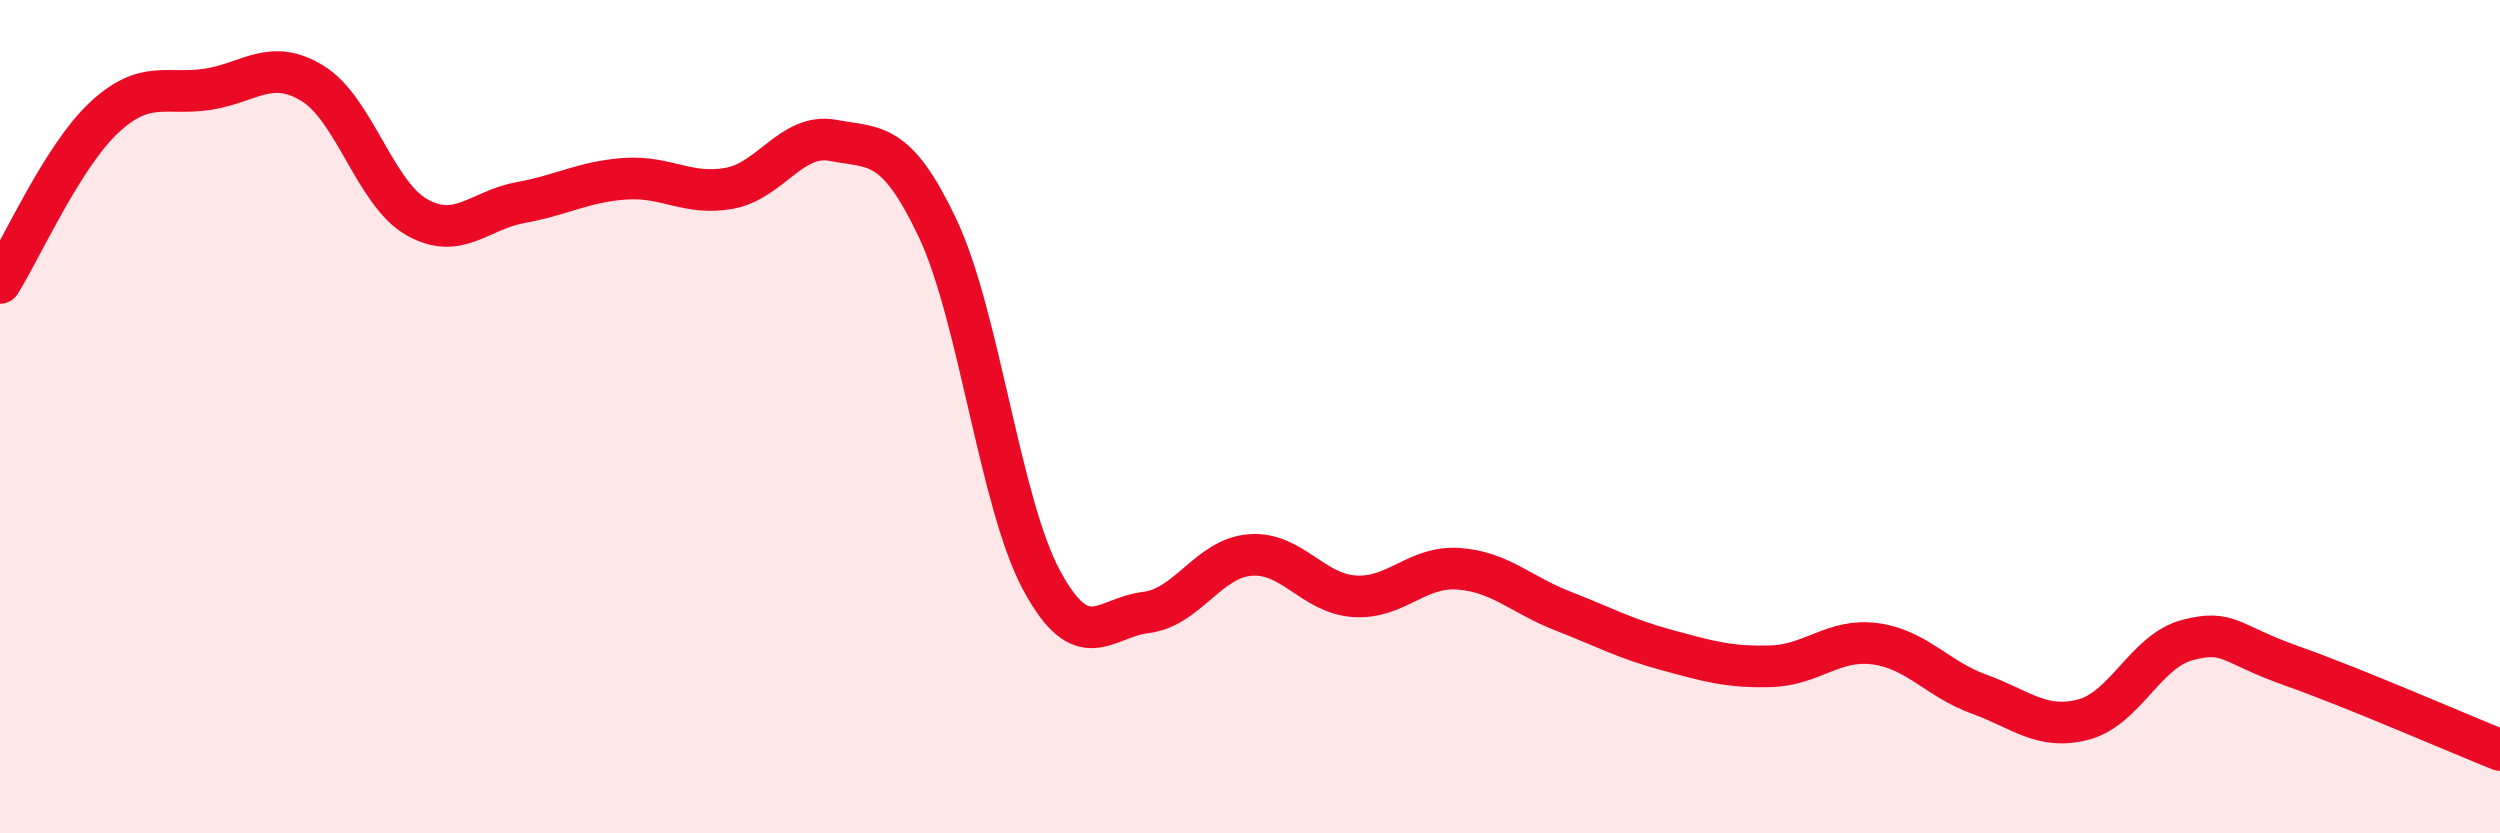
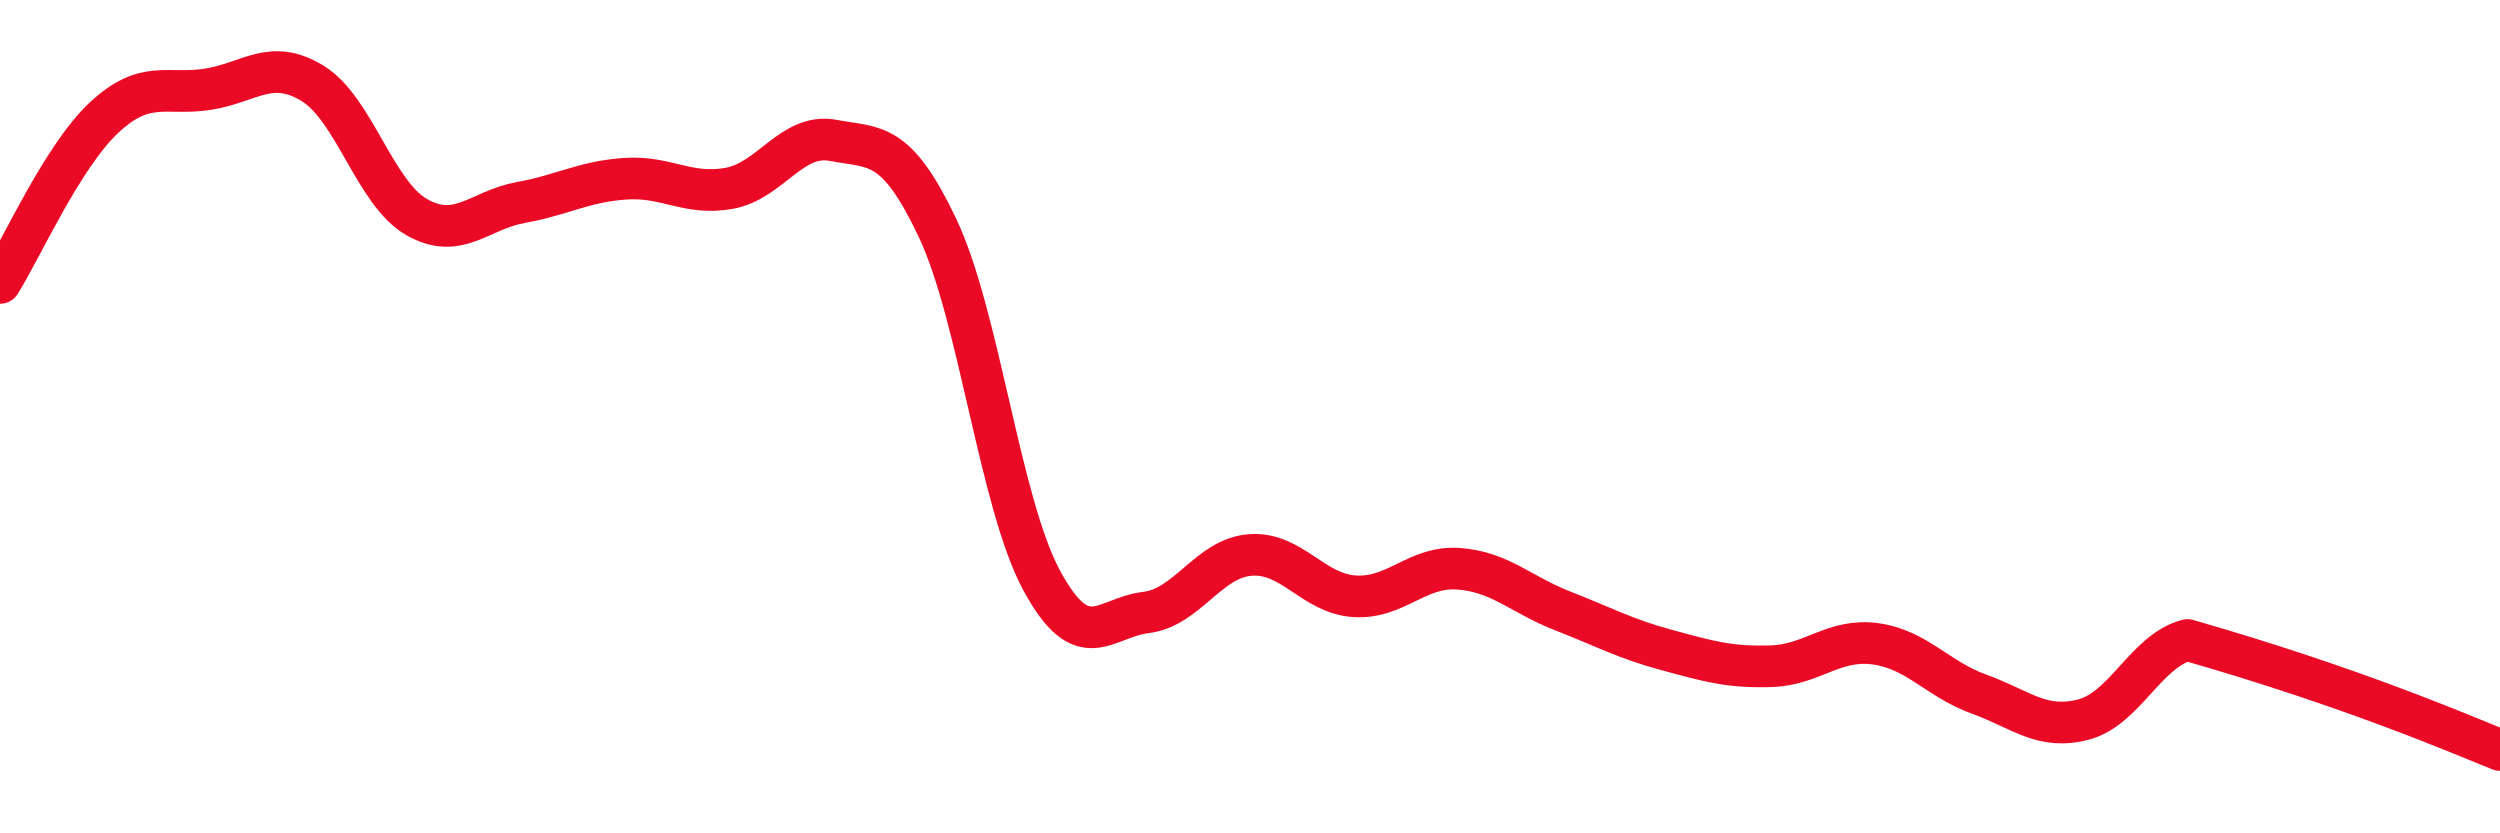
<svg xmlns="http://www.w3.org/2000/svg" width="60" height="20" viewBox="0 0 60 20">
-   <path d="M 0,6.79 C 0.5,6 1.5,3.75 2.5,2.82 C 3.5,1.89 4,2.3 5,2.14 C 6,1.98 6.5,1.39 7.5,2 C 8.5,2.61 9,4.64 10,5.21 C 11,5.78 11.5,5.04 12.5,4.86 C 13.5,4.68 14,4.36 15,4.29 C 16,4.22 16.5,4.7 17.5,4.52 C 18.5,4.34 19,3.18 20,3.37 C 21,3.56 21.5,3.36 22.5,5.47 C 23.5,7.58 24,12.08 25,13.93 C 26,15.78 26.5,14.82 27.5,14.7 C 28.5,14.58 29,13.4 30,13.32 C 31,13.24 31.5,14.24 32.5,14.31 C 33.5,14.38 34,13.58 35,13.65 C 36,13.72 36.5,14.27 37.5,14.66 C 38.5,15.05 39,15.33 40,15.6 C 41,15.87 41.5,16.02 42.5,15.99 C 43.5,15.96 44,15.32 45,15.45 C 46,15.58 46.5,16.3 47.5,16.66 C 48.5,17.02 49,17.53 50,17.27 C 51,17.01 51.5,15.62 52.5,15.36 C 53.5,15.1 53.5,15.45 55,15.98 C 56.5,16.51 59,17.6 60,18L60 20L0 20Z" fill="#EB0A25" opacity="0.1" stroke-linecap="round" stroke-linejoin="round" />
-   <path d="M 0,6.79 C 0.5,6 1.5,3.75 2.5,2.82 C 3.5,1.89 4,2.3 5,2.14 C 6,1.98 6.5,1.39 7.5,2 C 8.5,2.61 9,4.64 10,5.21 C 11,5.78 11.5,5.04 12.5,4.86 C 13.5,4.68 14,4.36 15,4.29 C 16,4.22 16.5,4.7 17.5,4.52 C 18.5,4.34 19,3.18 20,3.37 C 21,3.56 21.5,3.36 22.5,5.47 C 23.5,7.58 24,12.08 25,13.93 C 26,15.78 26.5,14.82 27.5,14.7 C 28.5,14.58 29,13.4 30,13.32 C 31,13.24 31.5,14.24 32.5,14.31 C 33.5,14.38 34,13.58 35,13.65 C 36,13.72 36.5,14.27 37.5,14.66 C 38.5,15.05 39,15.33 40,15.6 C 41,15.87 41.5,16.02 42.5,15.99 C 43.5,15.96 44,15.32 45,15.45 C 46,15.58 46.5,16.3 47.5,16.66 C 48.5,17.02 49,17.53 50,17.27 C 51,17.01 51.5,15.62 52.5,15.36 C 53.5,15.1 53.5,15.45 55,15.98 C 56.5,16.51 59,17.6 60,18" stroke="#EB0A25" stroke-width="1" fill="none" stroke-linecap="round" stroke-linejoin="round" />
+   <path d="M 0,6.79 C 0.5,6 1.5,3.75 2.5,2.82 C 3.5,1.89 4,2.3 5,2.14 C 6,1.98 6.5,1.39 7.5,2 C 8.5,2.61 9,4.64 10,5.21 C 11,5.78 11.5,5.04 12.5,4.86 C 13.5,4.68 14,4.36 15,4.29 C 16,4.22 16.5,4.7 17.5,4.52 C 18.5,4.34 19,3.18 20,3.37 C 21,3.56 21.5,3.36 22.5,5.47 C 23.5,7.58 24,12.08 25,13.93 C 26,15.78 26.5,14.82 27.5,14.7 C 28.5,14.58 29,13.4 30,13.32 C 31,13.24 31.5,14.24 32.5,14.31 C 33.5,14.38 34,13.58 35,13.65 C 36,13.72 36.5,14.27 37.5,14.66 C 38.5,15.05 39,15.33 40,15.6 C 41,15.87 41.5,16.02 42.5,15.99 C 43.5,15.96 44,15.32 45,15.45 C 46,15.58 46.5,16.3 47.5,16.66 C 48.5,17.02 49,17.53 50,17.27 C 51,17.01 51.5,15.62 52.5,15.36 C 56.5,16.51 59,17.6 60,18" stroke="#EB0A25" stroke-width="1" fill="none" stroke-linecap="round" stroke-linejoin="round" />
</svg>